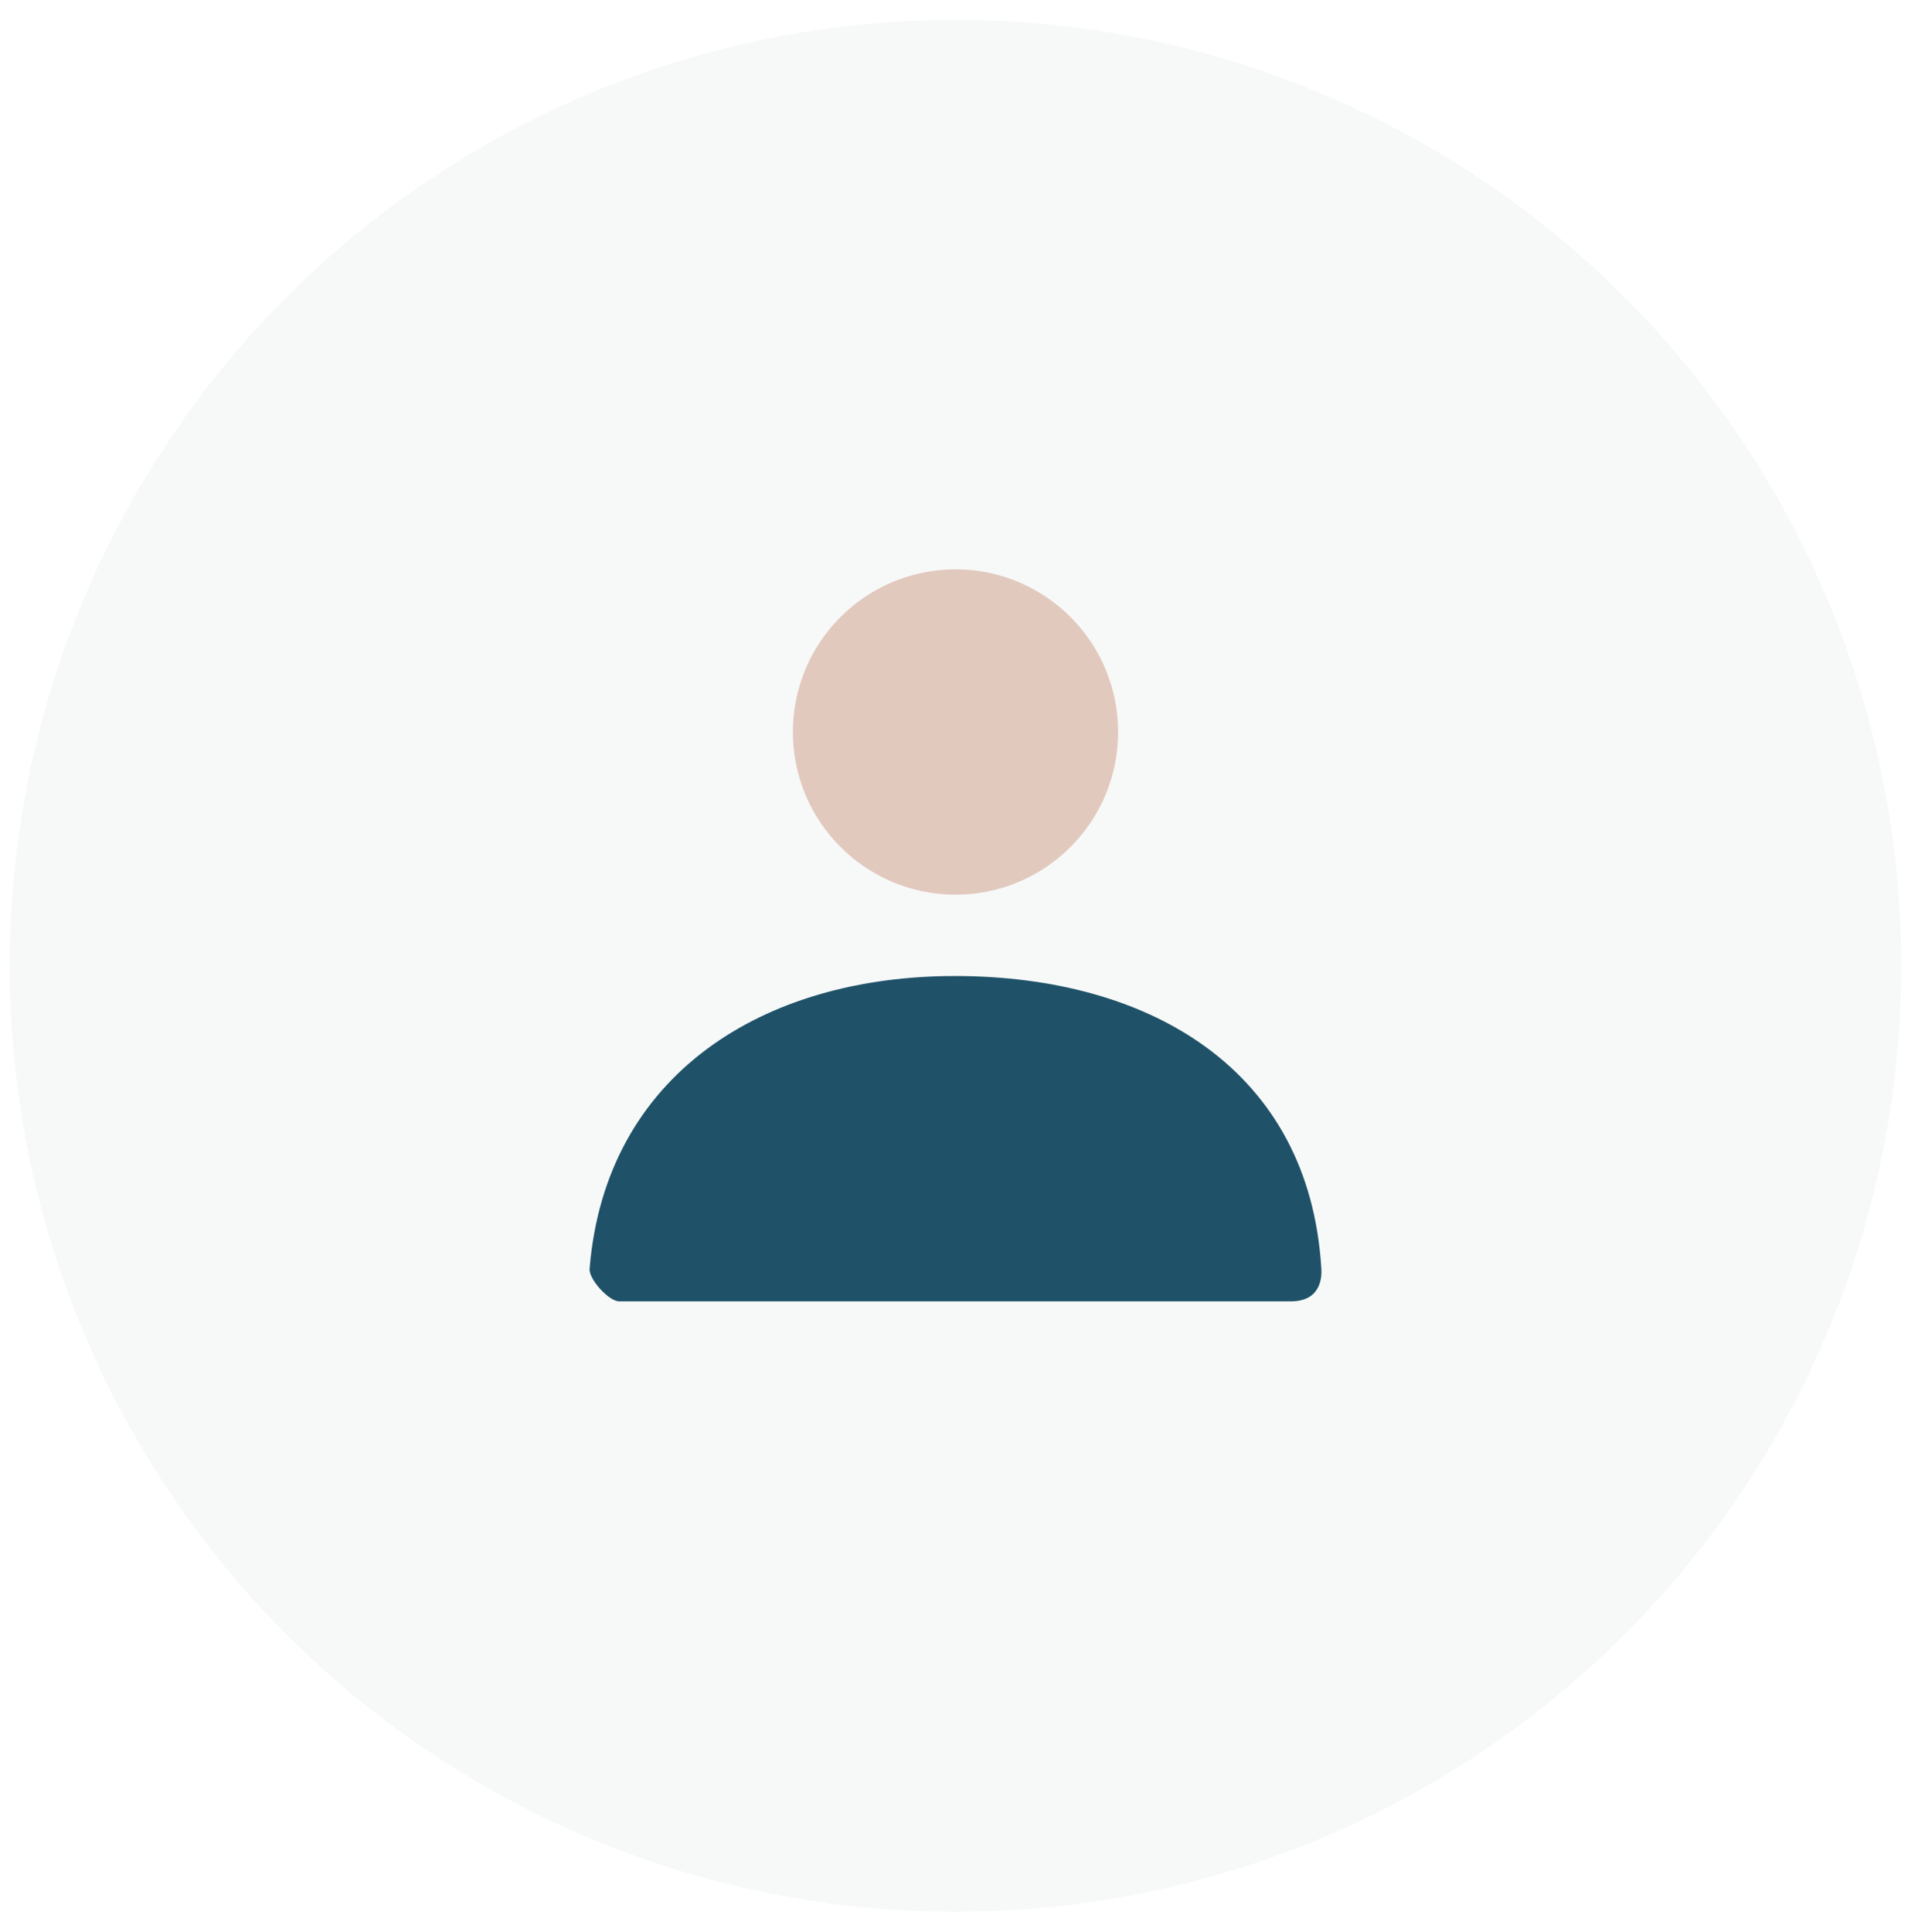
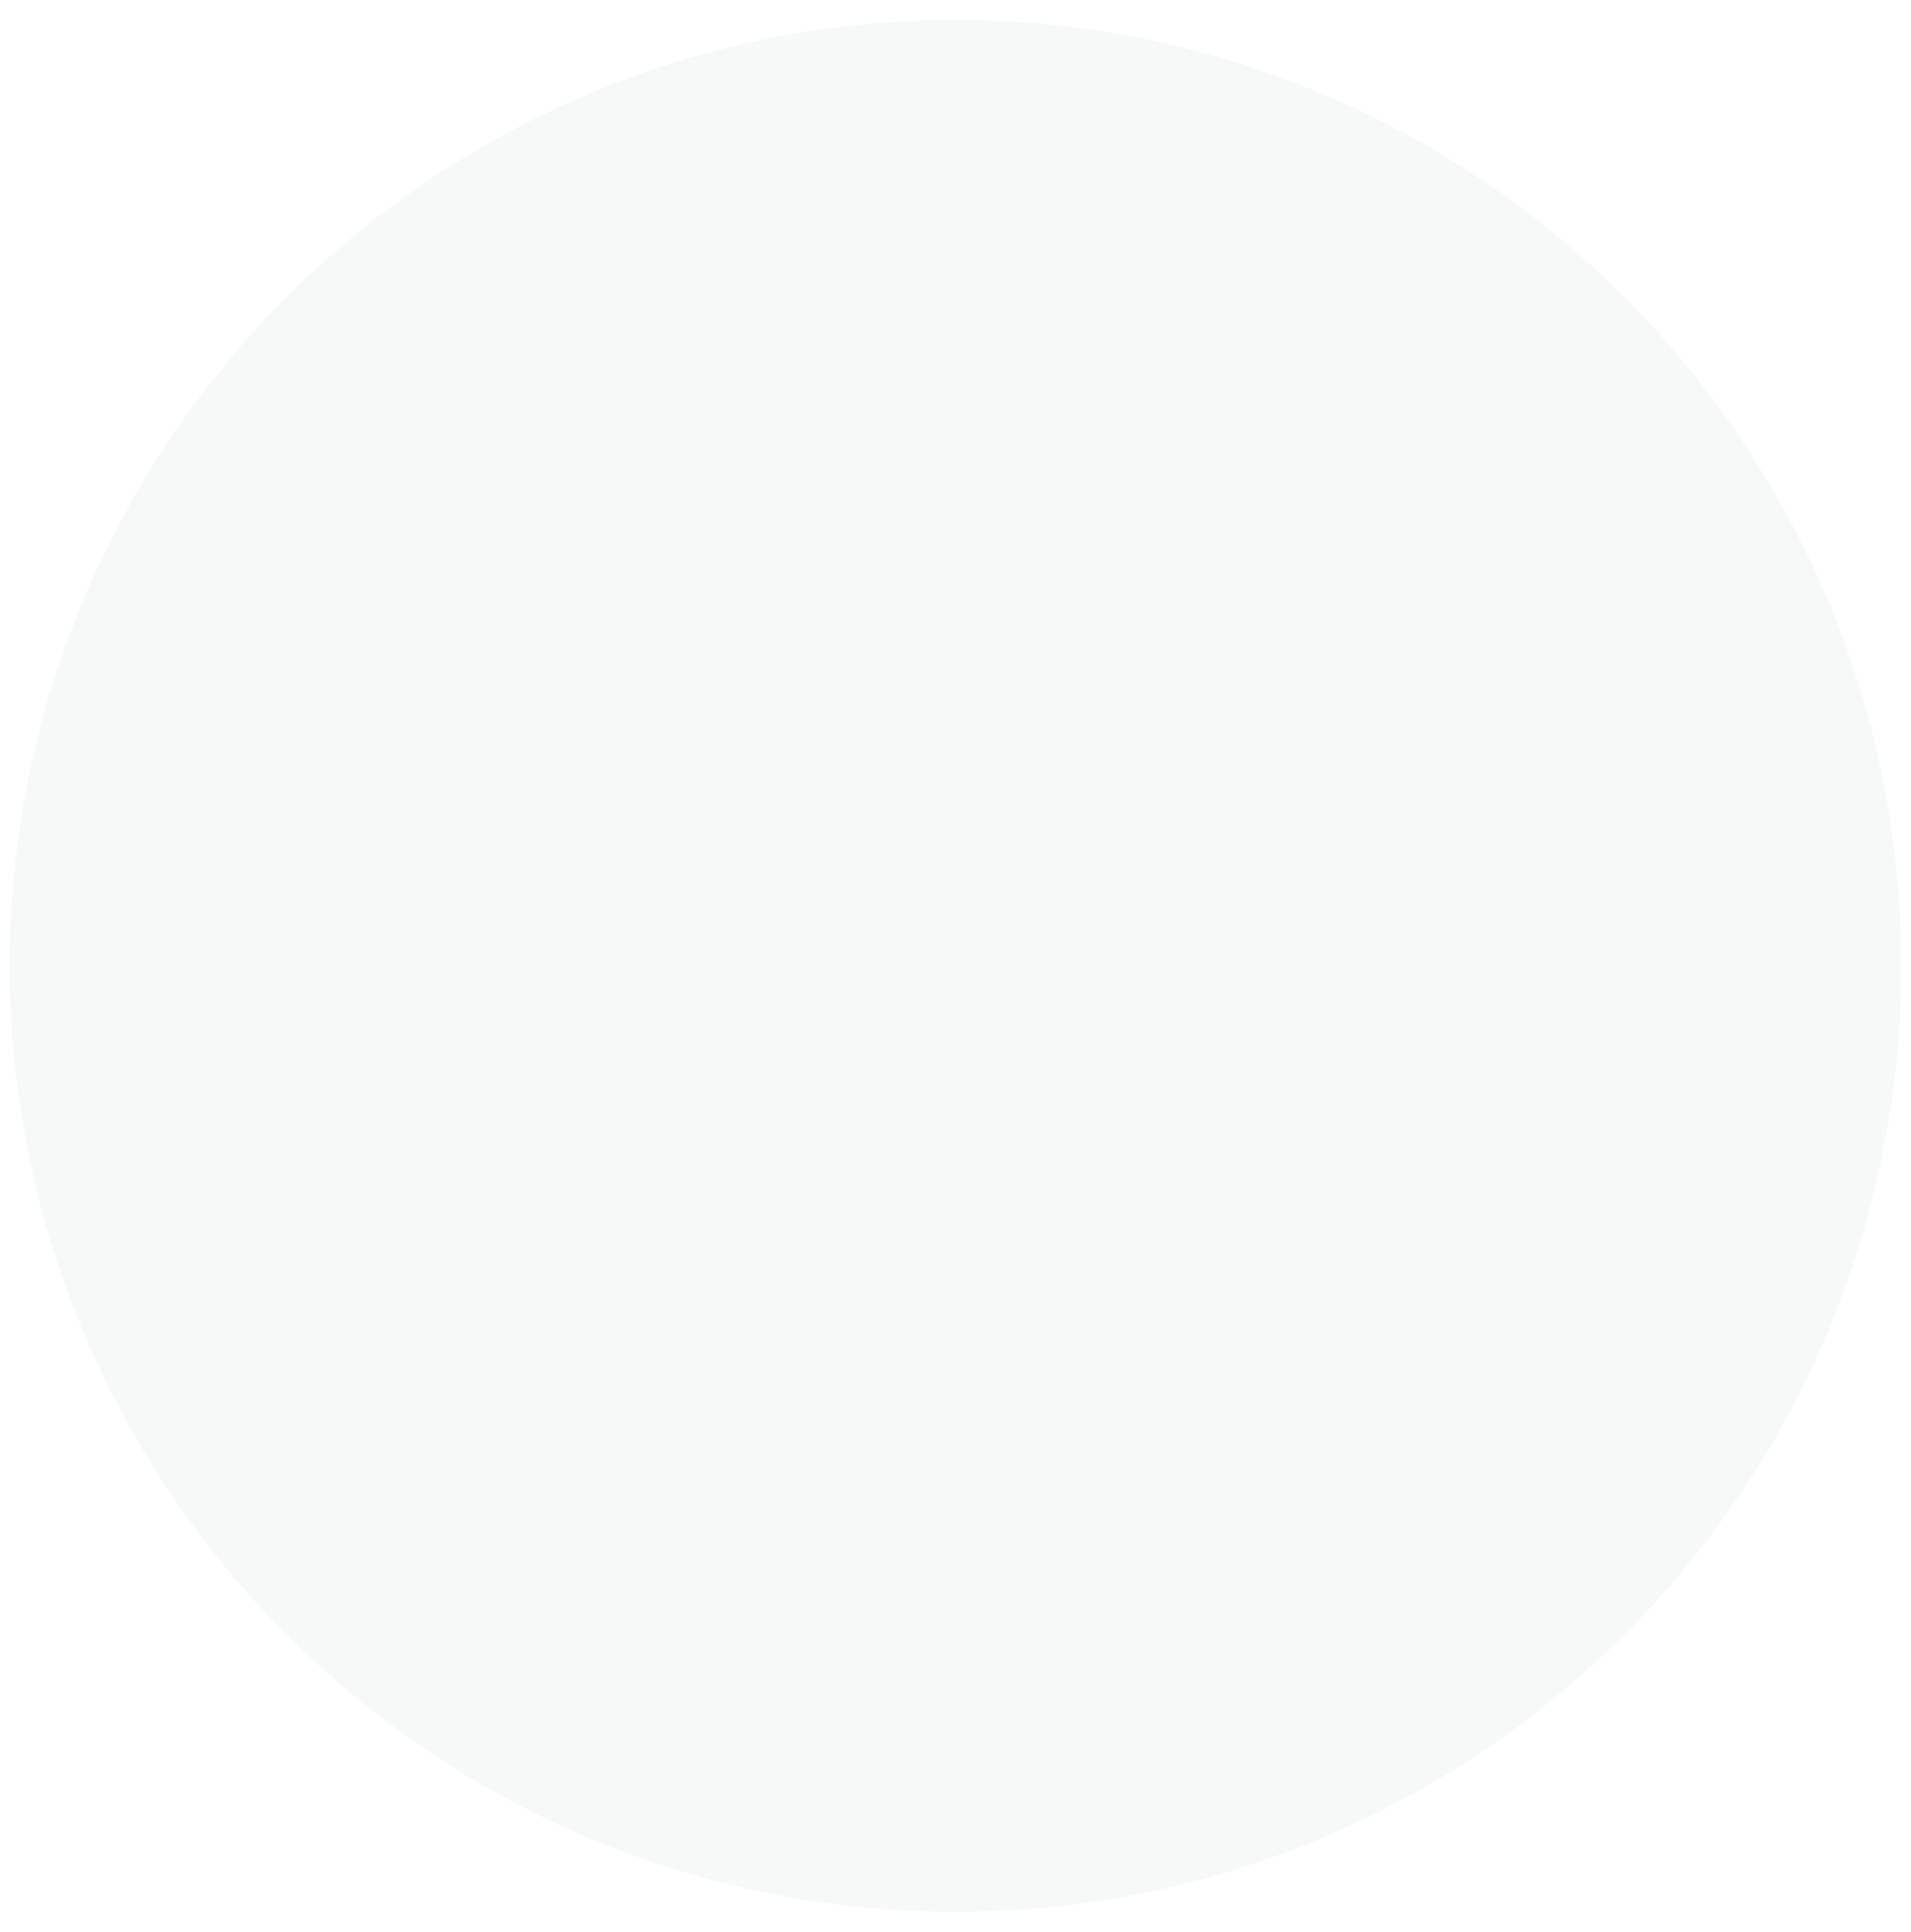
<svg xmlns="http://www.w3.org/2000/svg" width="94px" height="95px" viewBox="0 0 94 95" version="1.1">
  <title>Group 4</title>
  <desc>Created with Sketch.</desc>
  <g id="Design-Presentation-R2" stroke="none" stroke-width="1" fill="none" fill-rule="evenodd">
    <g id="Stockholm-icons-48x48" transform="translate(-581, -375)">
      <g id="General" transform="translate(116, 294)">
        <g id="Group-4" transform="translate(465.473, 81.973)">
          <circle id="Oval-Copy-2" fill="#E3EAEA" opacity="0.25" cx="46.527" cy="46.527" r="46.527" />
          <g id="Stockholm-icons-/-General-/-User" transform="translate(22.527, 21.027)">
            <polygon id="Shape" points="0 0 48 0 48 48 0 48" />
-             <path d="M24,22 C19.582,22 16,18.418 16,14 C16,9.582 19.582,6 24,6 C28.418,6 32,9.582 32,14 C32,18.418 28.418,22 24,22 Z" id="Mask" fill="#E2C9BE" fill-rule="evenodd" />
-             <path d="M6.001,40.398 C6.777,30.853 14.524,26 23.967,26 C33.542,26 41.41,30.586 41.996,40.4 C42.019,40.791 41.996,42 40.493,42 C33.082,42 22.069,42 7.455,42 C6.953,42 5.959,40.918 6.001,40.398 Z" id="Mask-Copy" fill="#1F5268" fill-rule="evenodd" />
          </g>
        </g>
      </g>
    </g>
  </g>
</svg>